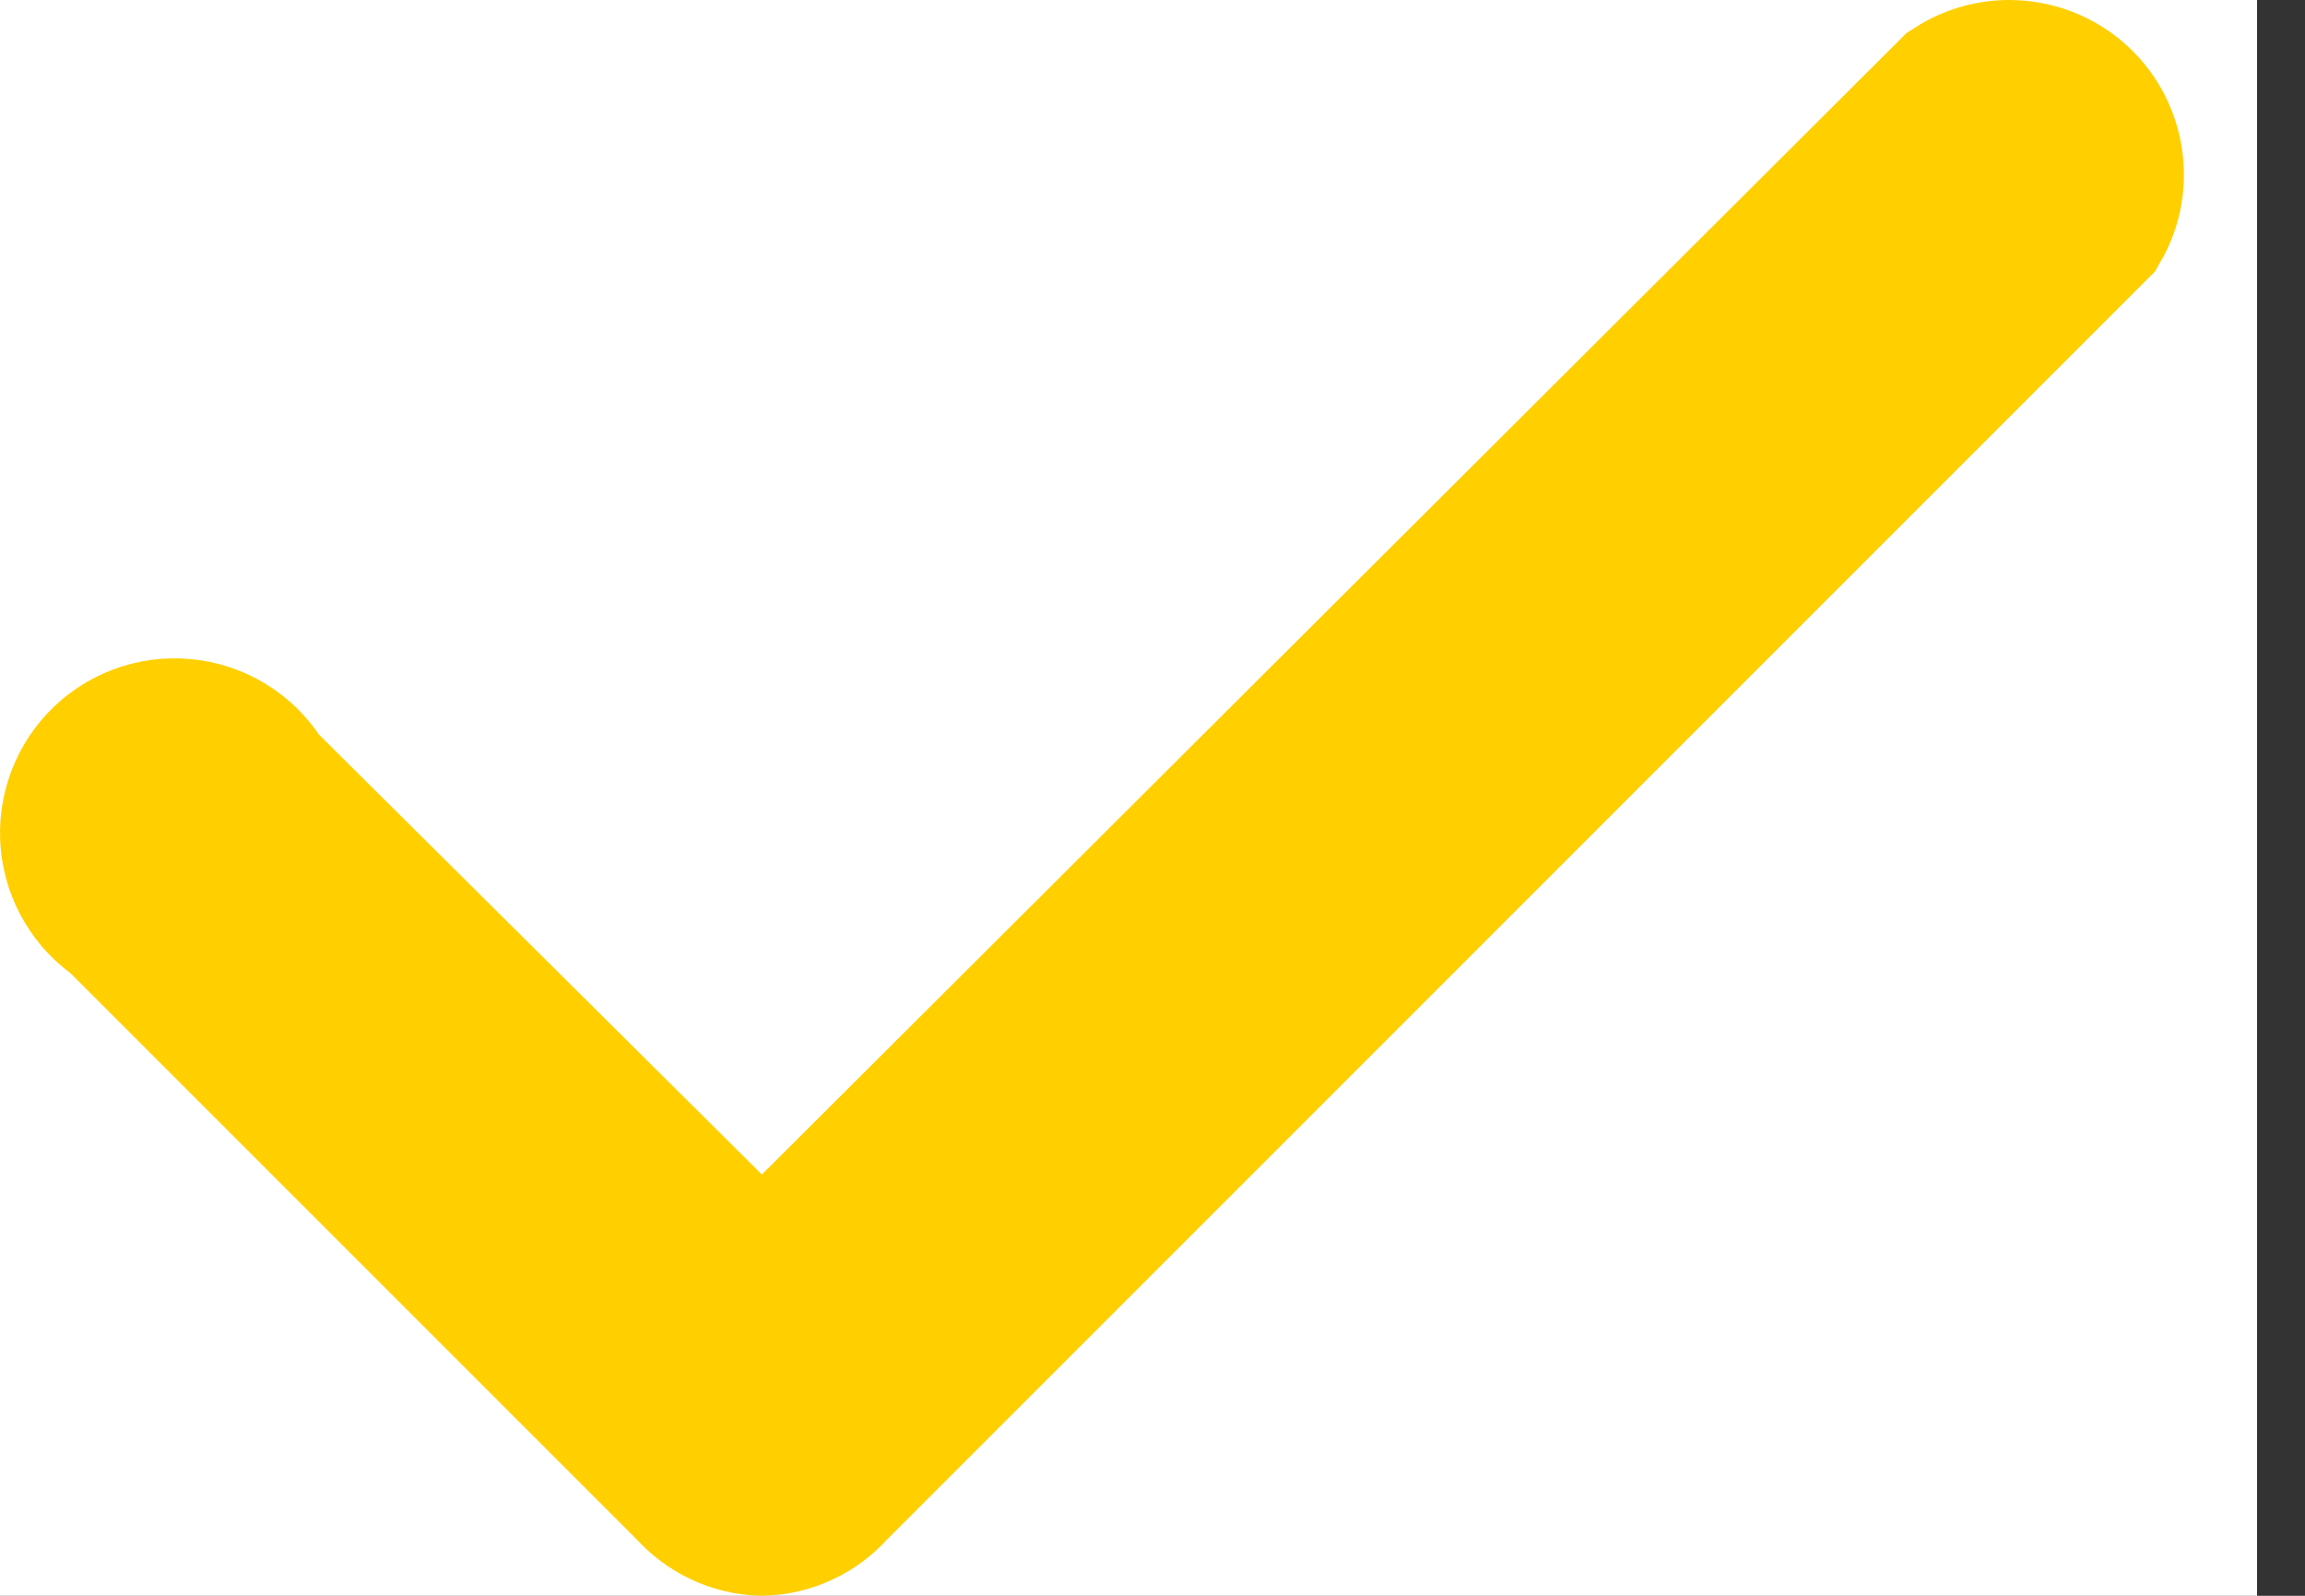
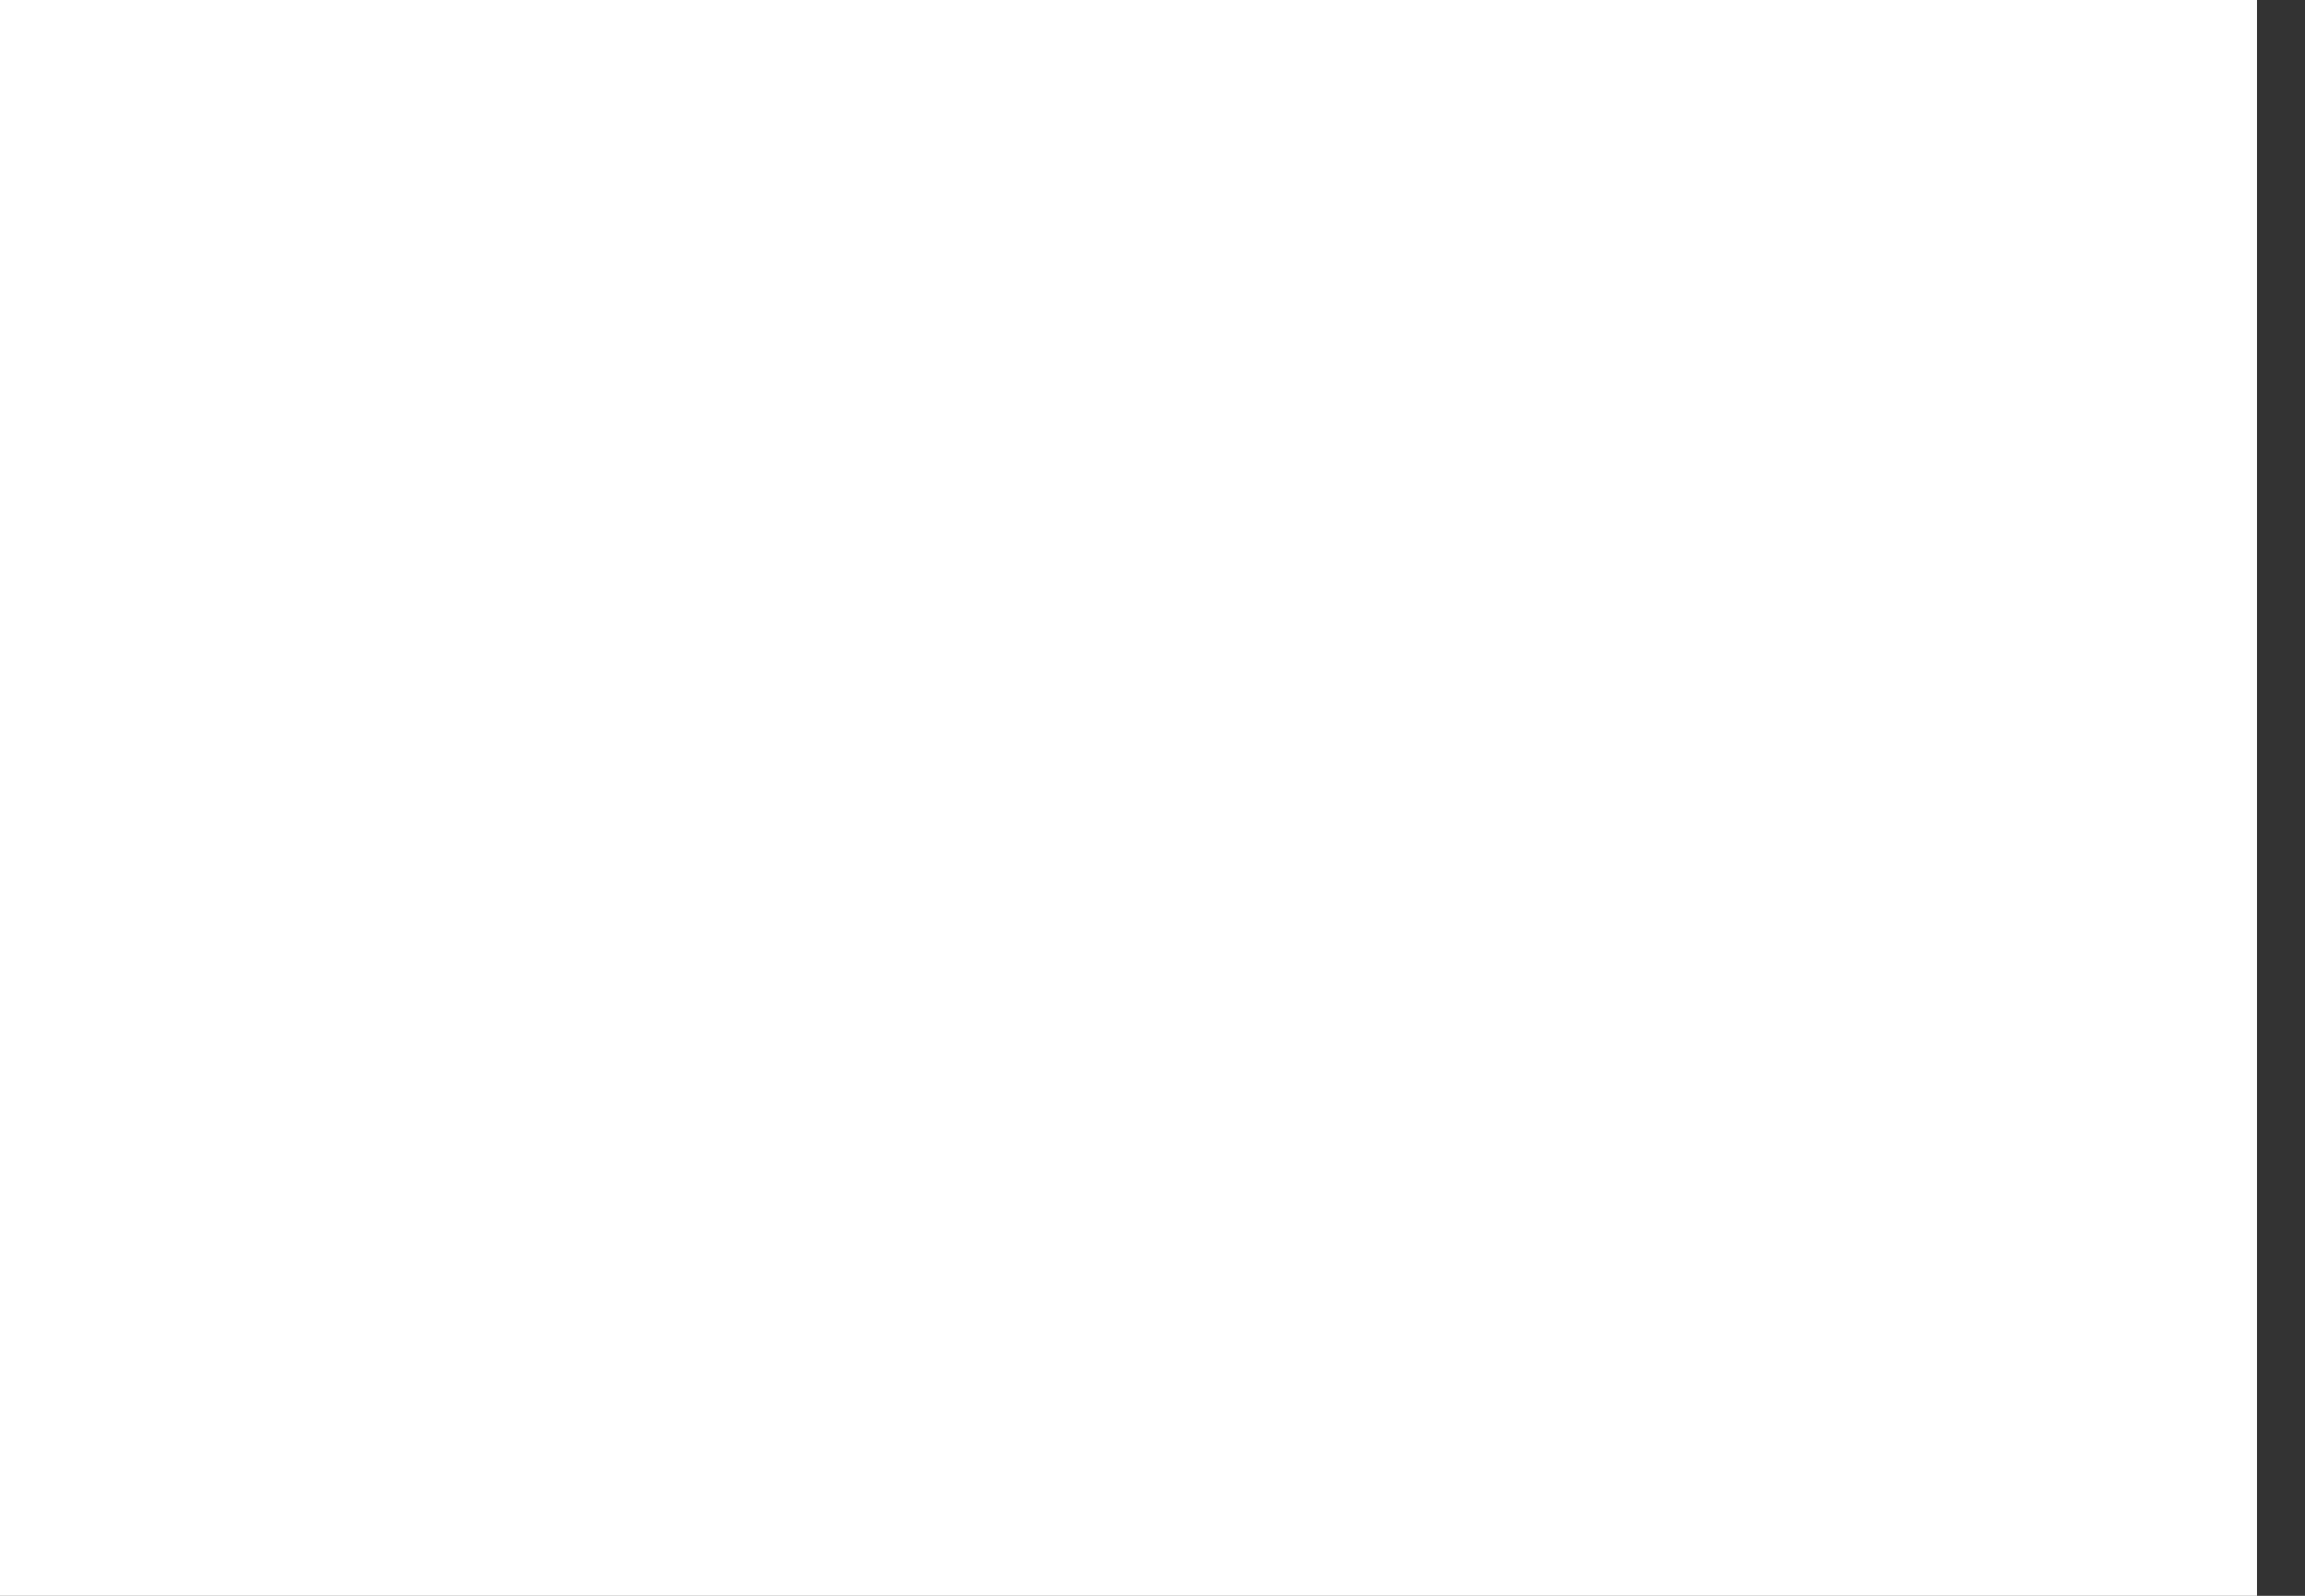
<svg xmlns="http://www.w3.org/2000/svg" width="26" height="18" viewBox="0 0 26 18" fill="none">
  <rect x="0" y="0" width="26" height="18" fill="#333333" stroke="none" />
  <rect width="25.459" height="18" fill="white" />
-   <path d="M8.595 17C8.464 16.996 8.336 16.965 8.219 16.909C8.101 16.854 7.995 16.774 7.909 16.677L1.442 10.21C1.319 10.13 1.215 10.023 1.14 9.897C1.064 9.771 1.017 9.63 1.004 9.484C0.991 9.337 1.011 9.19 1.063 9.052C1.115 8.915 1.197 8.791 1.304 8.69C1.411 8.589 1.54 8.514 1.68 8.47C1.82 8.426 1.968 8.415 2.114 8.437C2.259 8.458 2.398 8.513 2.519 8.596C2.64 8.679 2.741 8.789 2.813 8.916L8.595 14.659L22.136 1.156C22.319 1.038 22.535 0.984 22.752 1.004C22.968 1.024 23.172 1.115 23.33 1.264C23.488 1.414 23.591 1.611 23.623 1.826C23.656 2.041 23.615 2.261 23.507 2.449L9.28 16.677C9.194 16.774 9.089 16.854 8.971 16.909C8.853 16.965 8.725 16.996 8.595 17Z" fill="#FFCF00" stroke="#FFCF00" stroke-width="2" />
</svg>